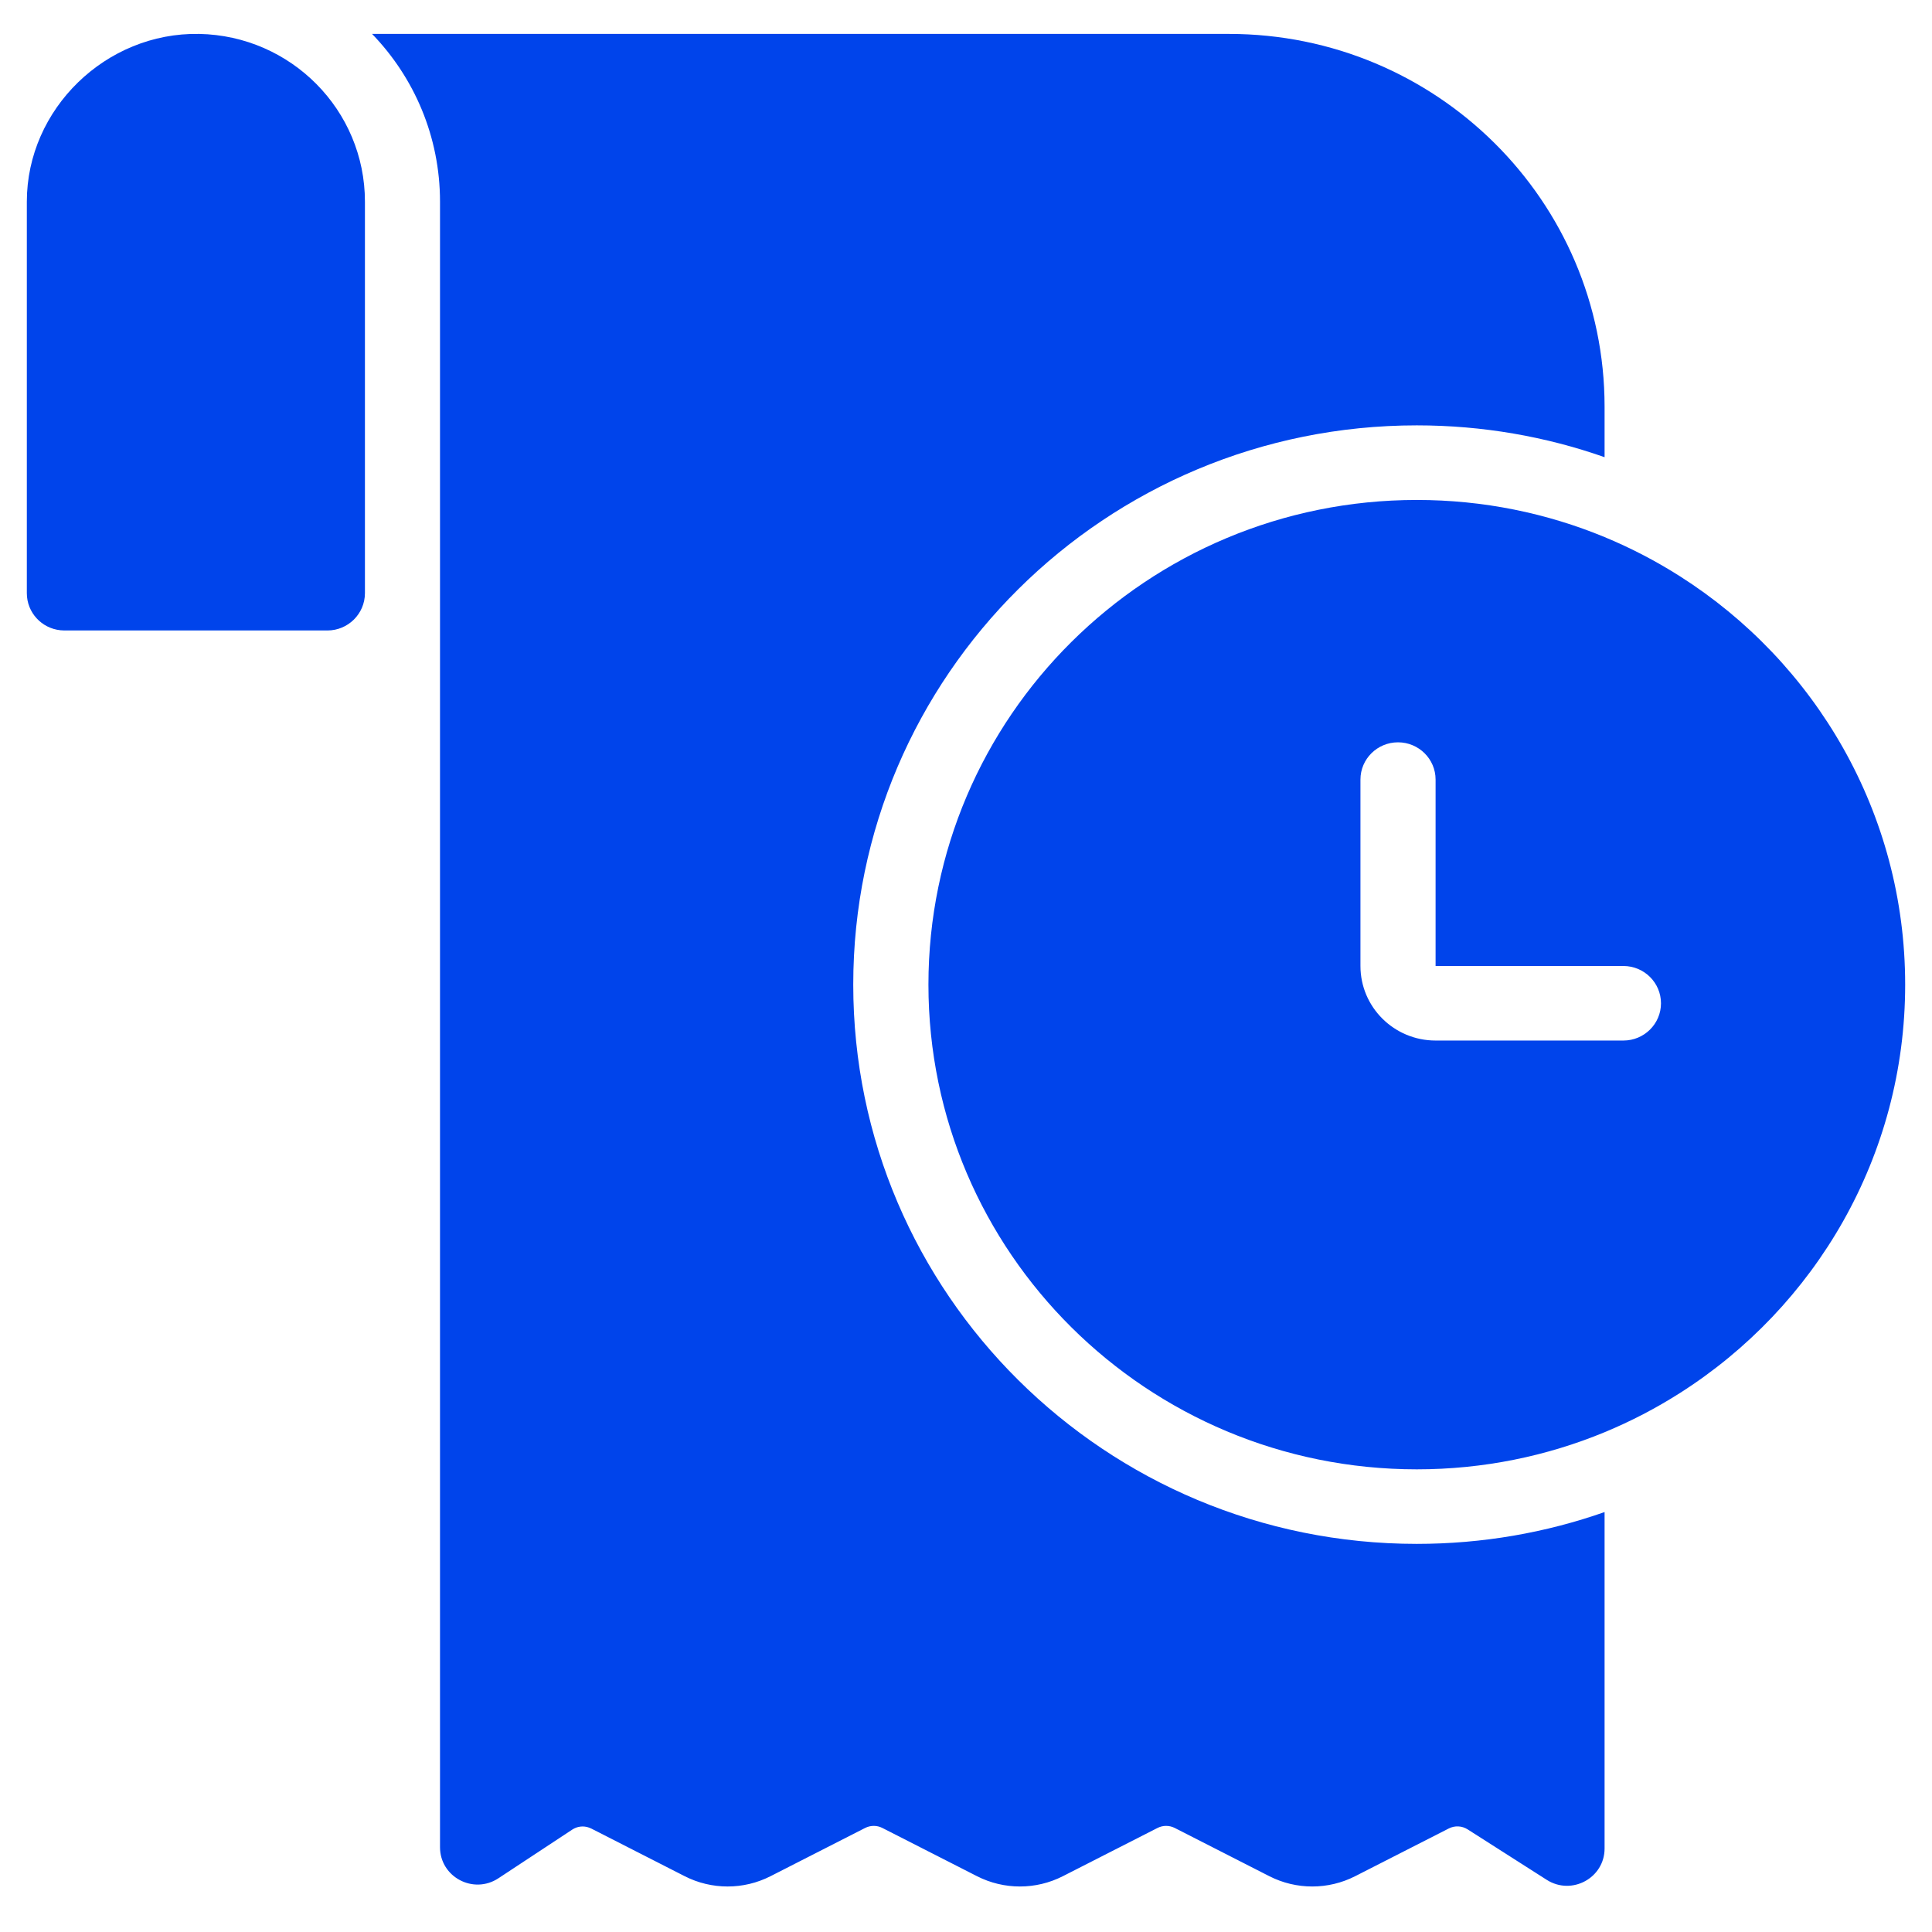
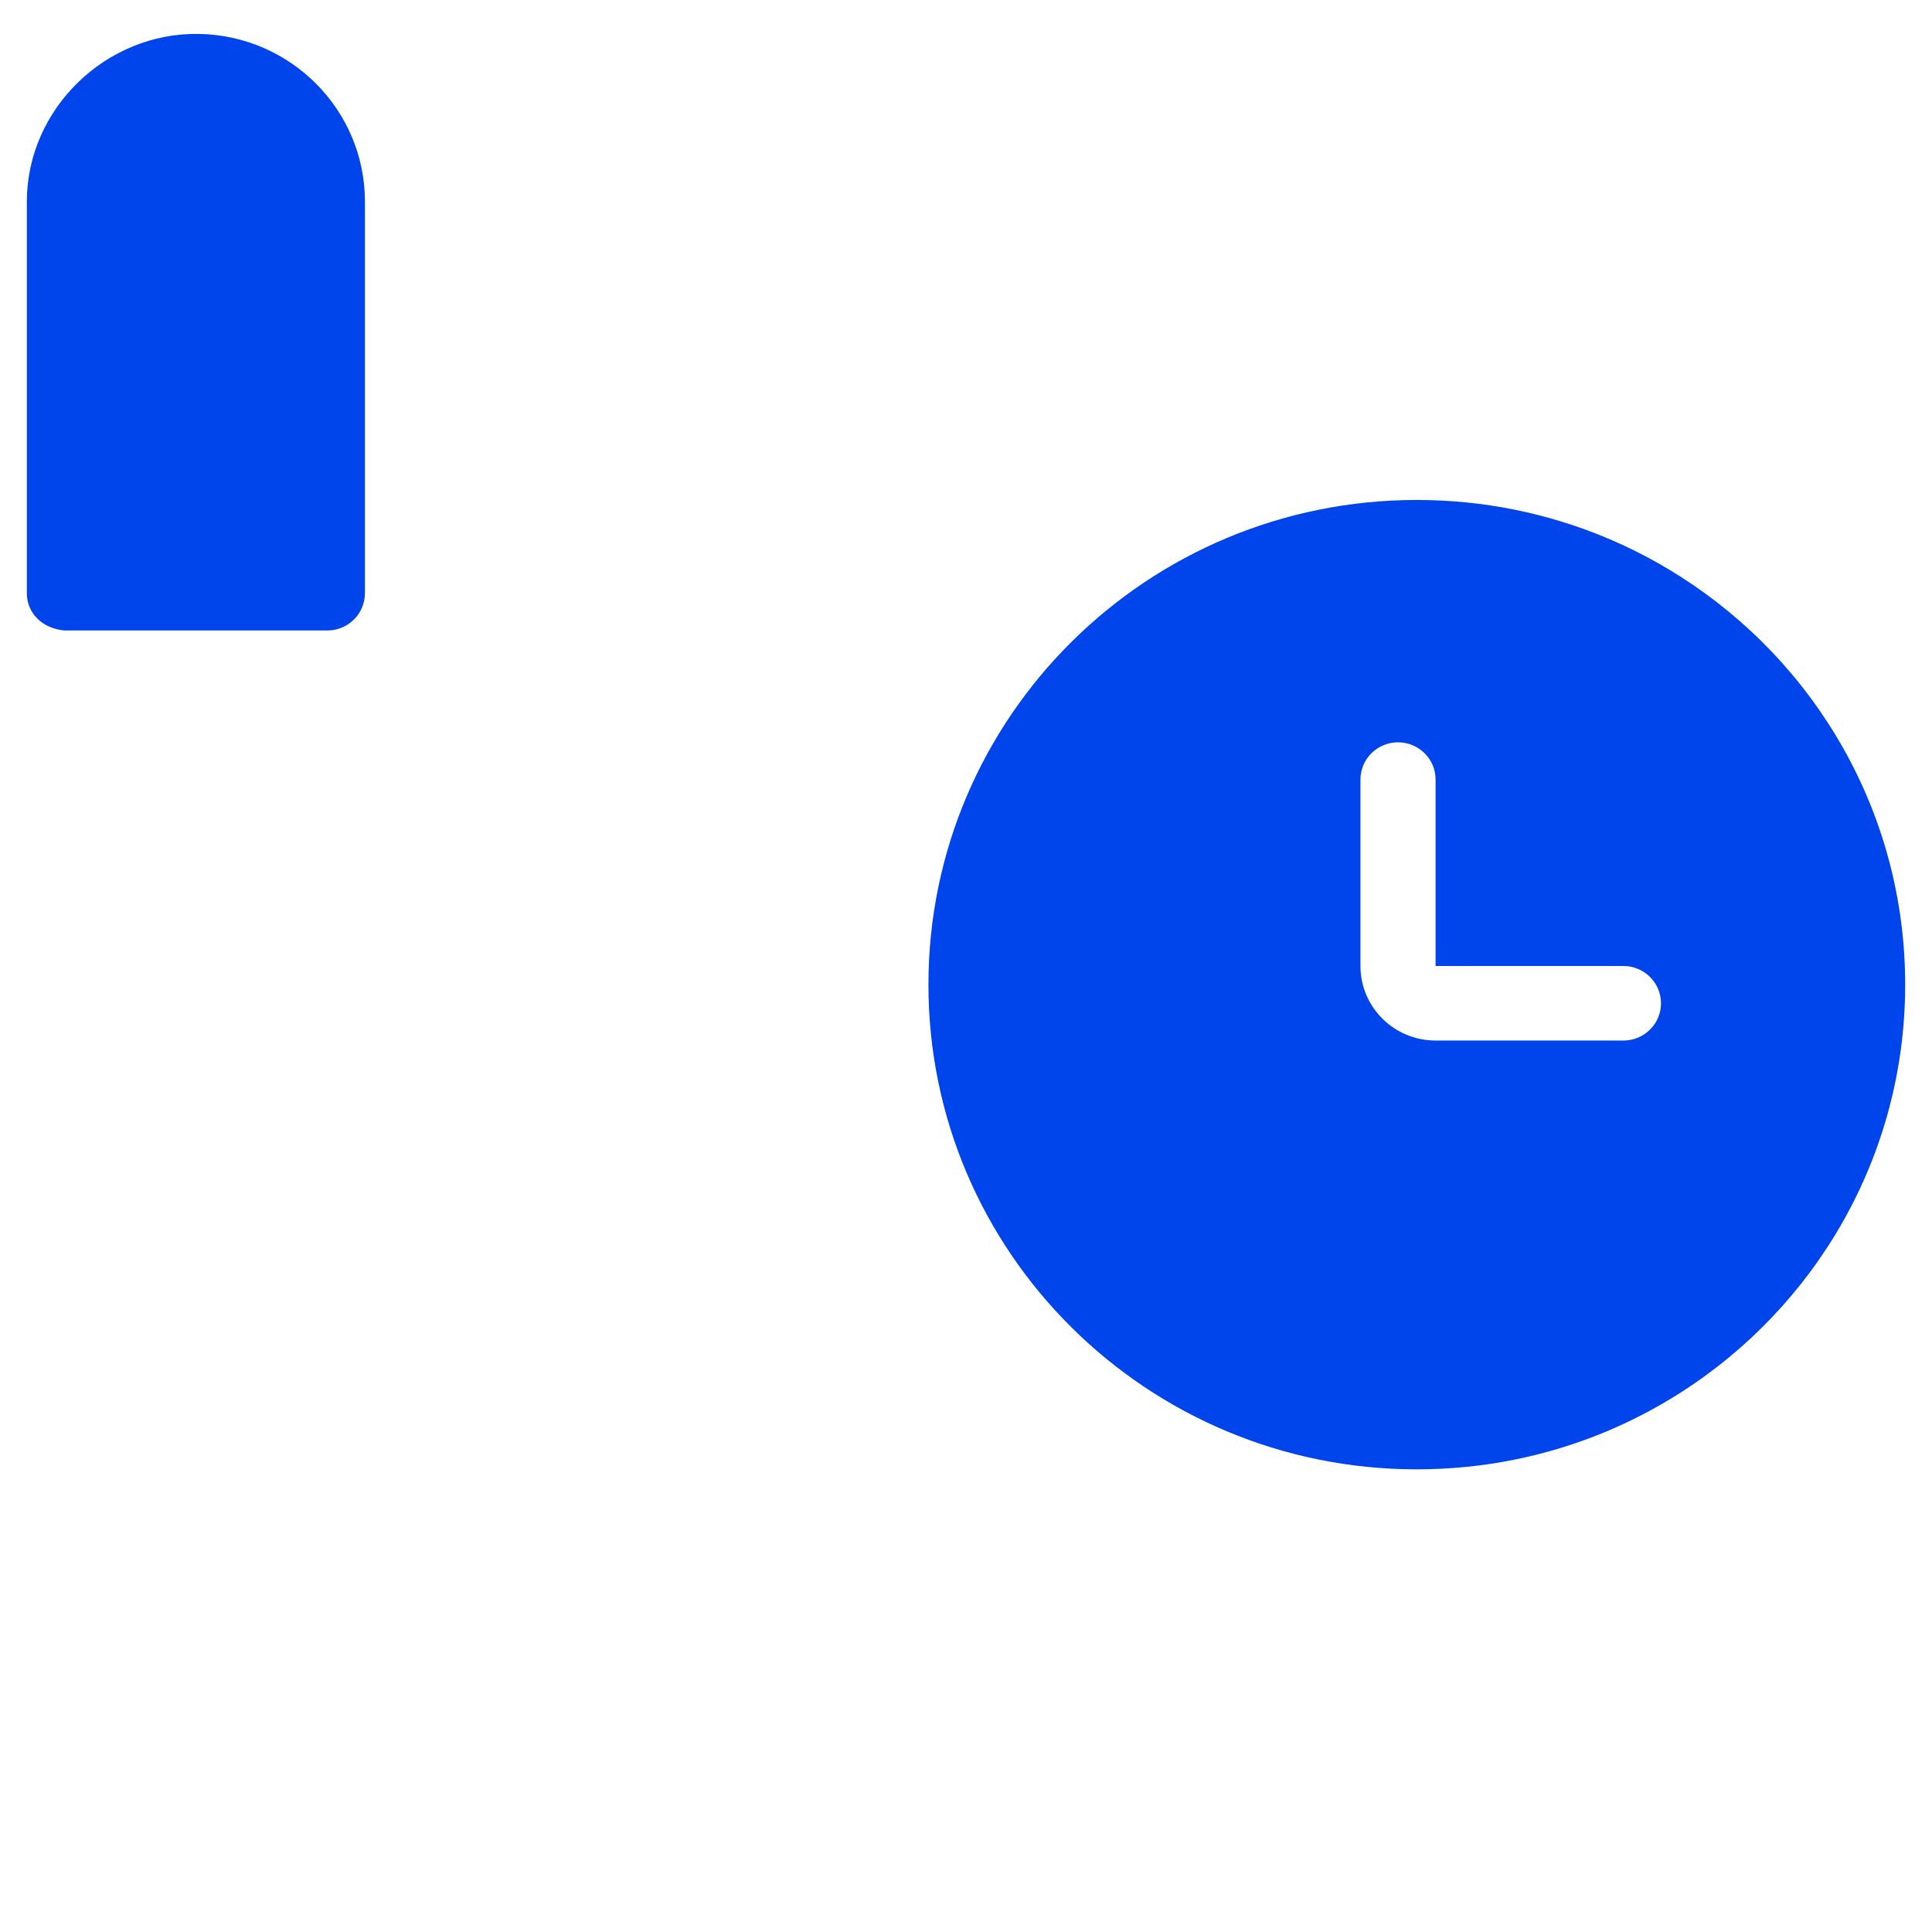
<svg xmlns="http://www.w3.org/2000/svg" viewBox="0 0 36 36" fill="none">
-   <path d="M29.899 28.175C28.805 28.559 27.627 28.768 26.399 28.768C20.6 28.768 15.899 24.103 15.899 18.347C15.899 12.592 20.6 7.926 26.399 7.926C27.627 7.926 28.805 8.135 29.899 8.519V7.579C29.899 3.742 26.765 0.632 22.899 0.632H6.933C7.717 1.443 8.199 2.545 8.199 3.758V34.42C8.199 34.975 8.821 35.306 9.287 34.999L10.663 34.092C10.755 34.031 10.871 34.017 10.973 34.054C10.988 34.059 11.003 34.065 11.017 34.072L12.758 34.96C13.26 35.216 13.856 35.216 14.358 34.96L16.121 34.061C16.222 34.01 16.341 34.01 16.441 34.061L18.205 34.96C18.707 35.216 19.303 35.216 19.805 34.96L21.569 34.061C21.669 34.01 21.788 34.01 21.889 34.061L23.652 34.96C24.154 35.216 24.75 35.216 25.252 34.96L26.996 34.071C27.107 34.014 27.24 34.02 27.346 34.087L28.821 35.028C29.287 35.325 29.899 34.993 29.899 34.444V28.175Z" fill="#0044EB" />
  <path fill-rule="evenodd" clip-rule="evenodd" d="M29.9 26.687C30.39 26.484 30.858 26.24 31.3 25.959C33.826 24.354 35.5 21.545 35.5 18.347C35.5 15.15 33.826 12.34 31.3 10.736C30.858 10.455 30.39 10.211 29.9 10.008C28.822 9.562 27.64 9.316 26.4 9.316C21.374 9.316 17.3 13.359 17.3 18.347C17.3 23.335 21.374 27.379 26.4 27.379C27.64 27.379 28.822 27.133 29.9 26.687ZM26.75 19.389C25.977 19.389 25.35 18.767 25.35 18V14.526C25.35 14.143 25.663 13.832 26.05 13.832C26.436 13.832 26.75 14.143 26.75 14.526V18H30.25C30.636 18 30.95 18.311 30.95 18.695C30.95 19.078 30.636 19.389 30.25 19.389H26.75Z" fill="#0044EB" />
-   <path d="M3.71 0.632C5.422 0.664 6.8 2.052 6.8 3.758V11.054C6.799 11.437 6.486 11.748 6.1 11.748H1.2C1.176 11.748 1.152 11.746 1.128 11.744C0.775 11.709 0.5 11.413 0.5 11.053V3.758C0.5 2.03 1.974 0.6 3.71 0.632Z" fill="#0044EB" />
+   <path d="M3.71 0.632C5.422 0.664 6.8 2.052 6.8 3.758V11.054C6.799 11.437 6.486 11.748 6.1 11.748H1.2C0.775 11.709 0.5 11.413 0.5 11.053V3.758C0.5 2.03 1.974 0.6 3.71 0.632Z" fill="#0044EB" />
</svg>